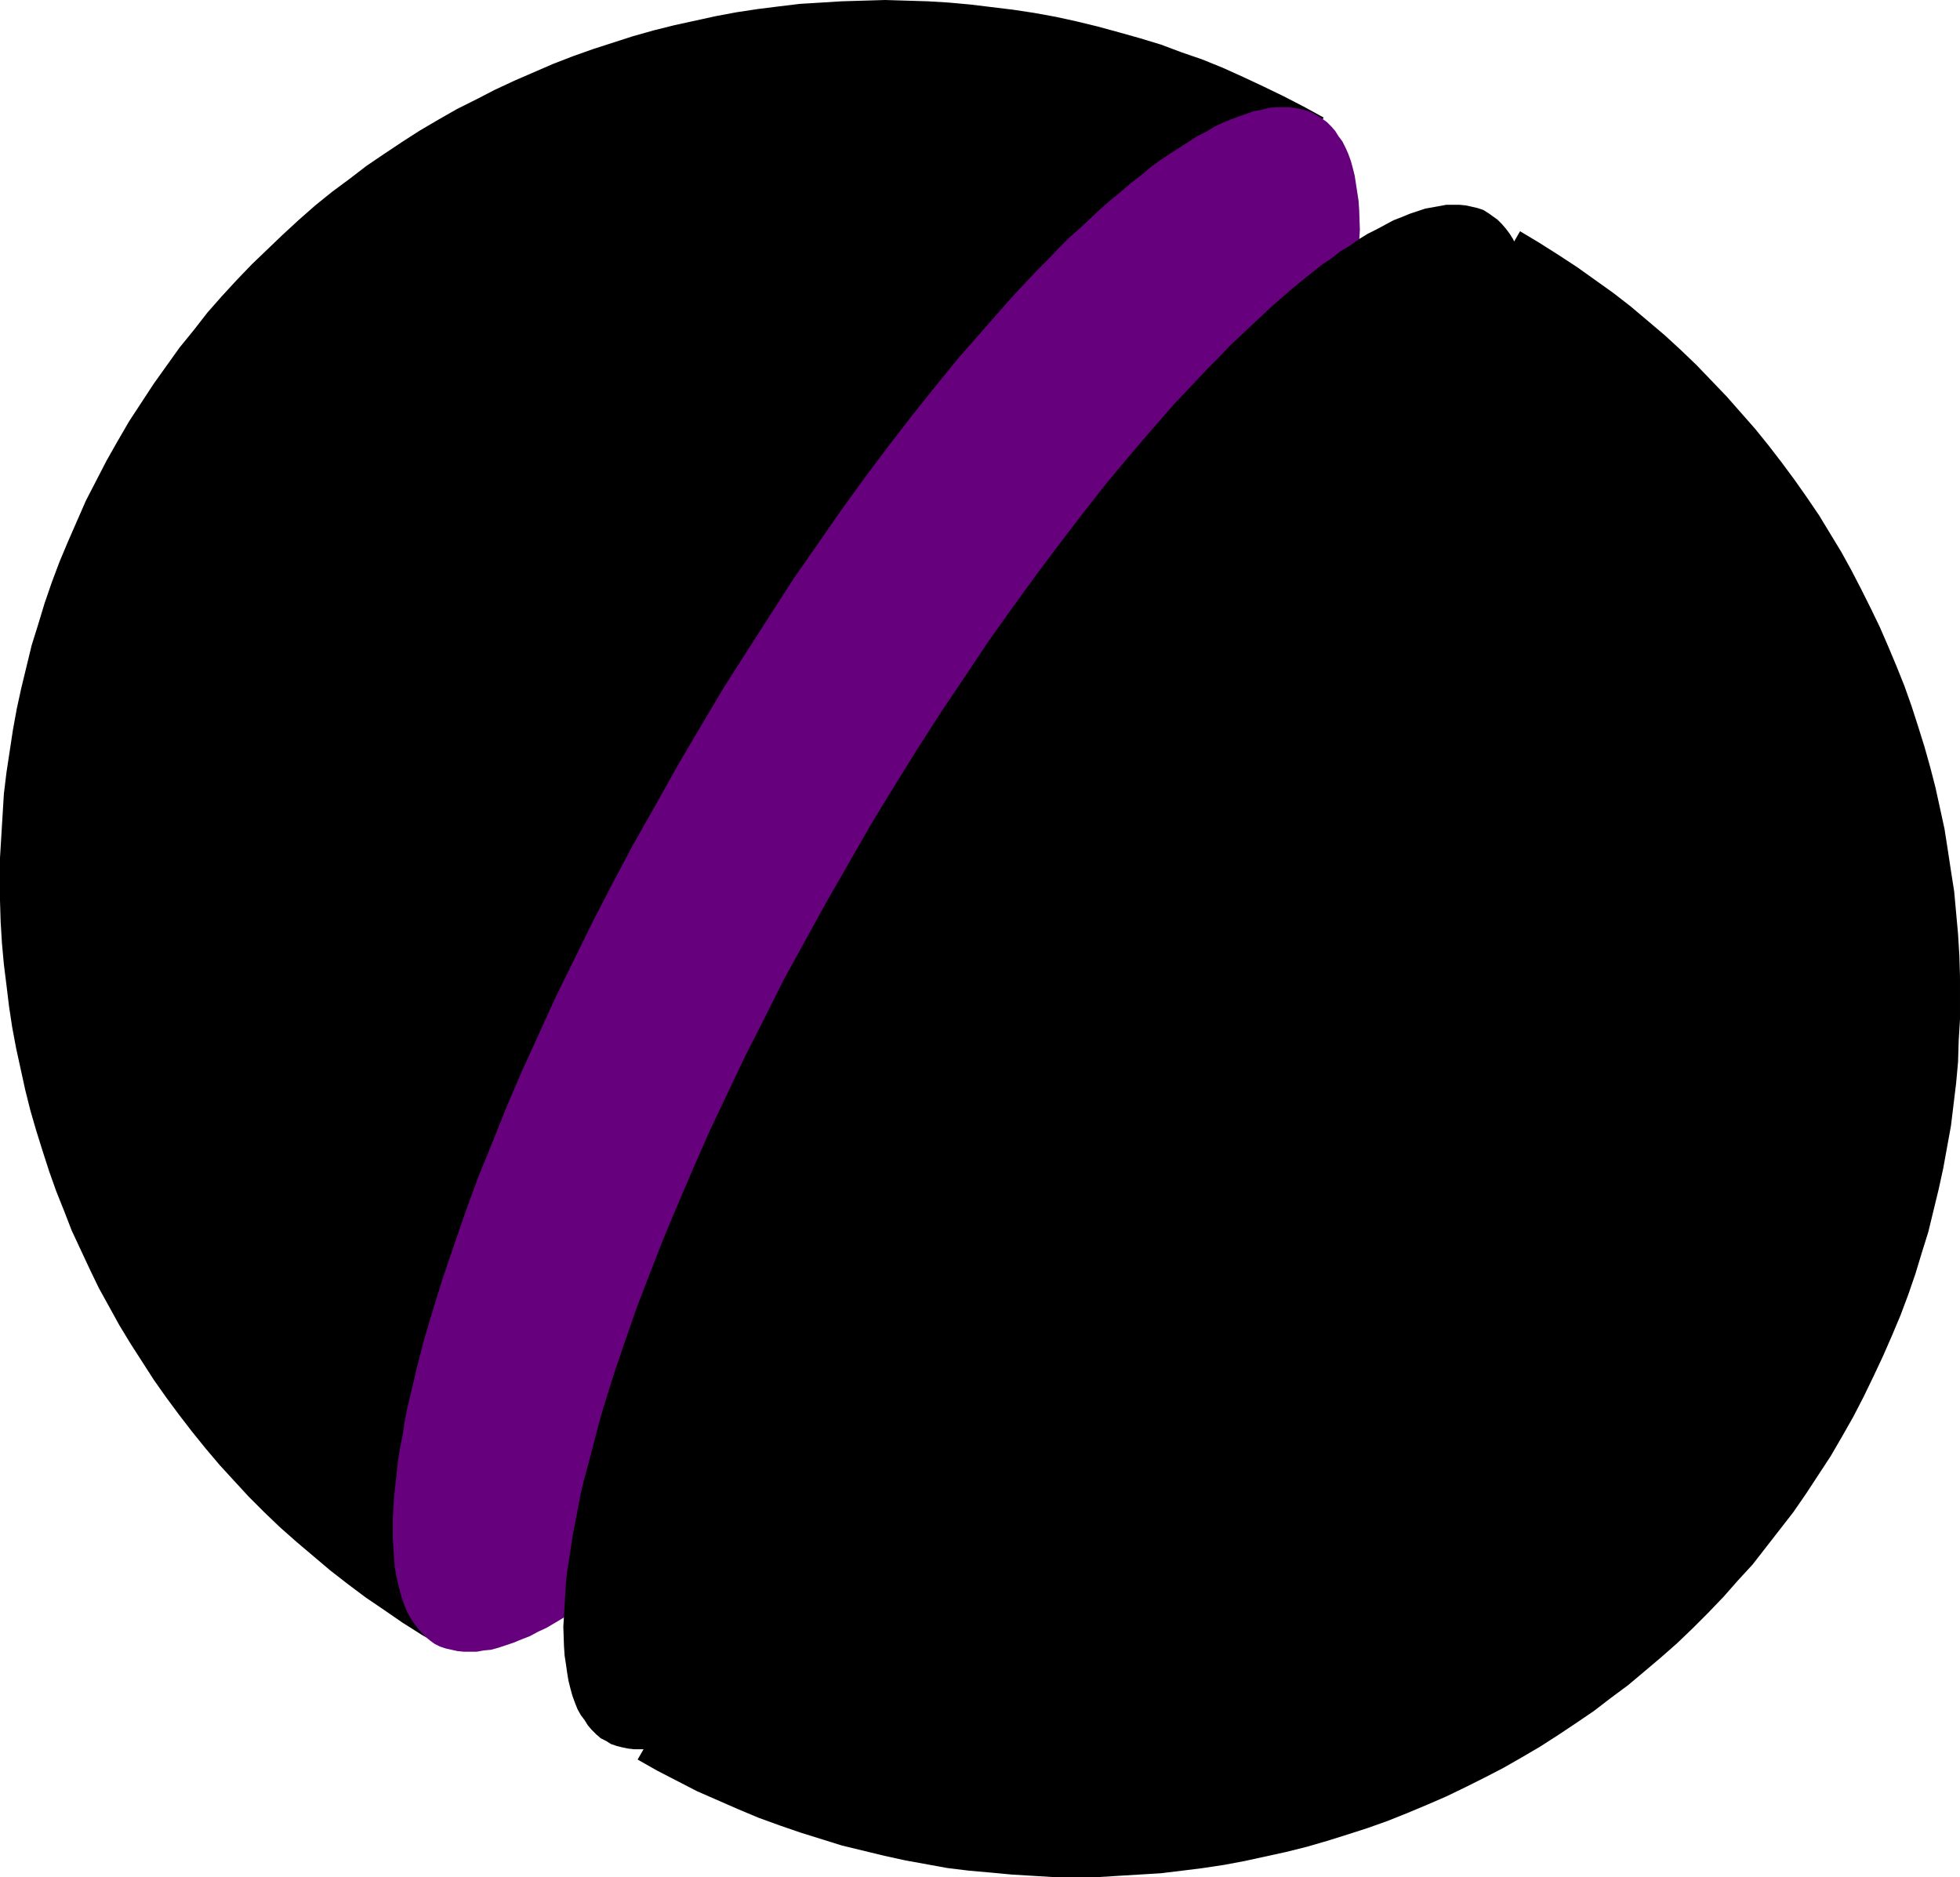
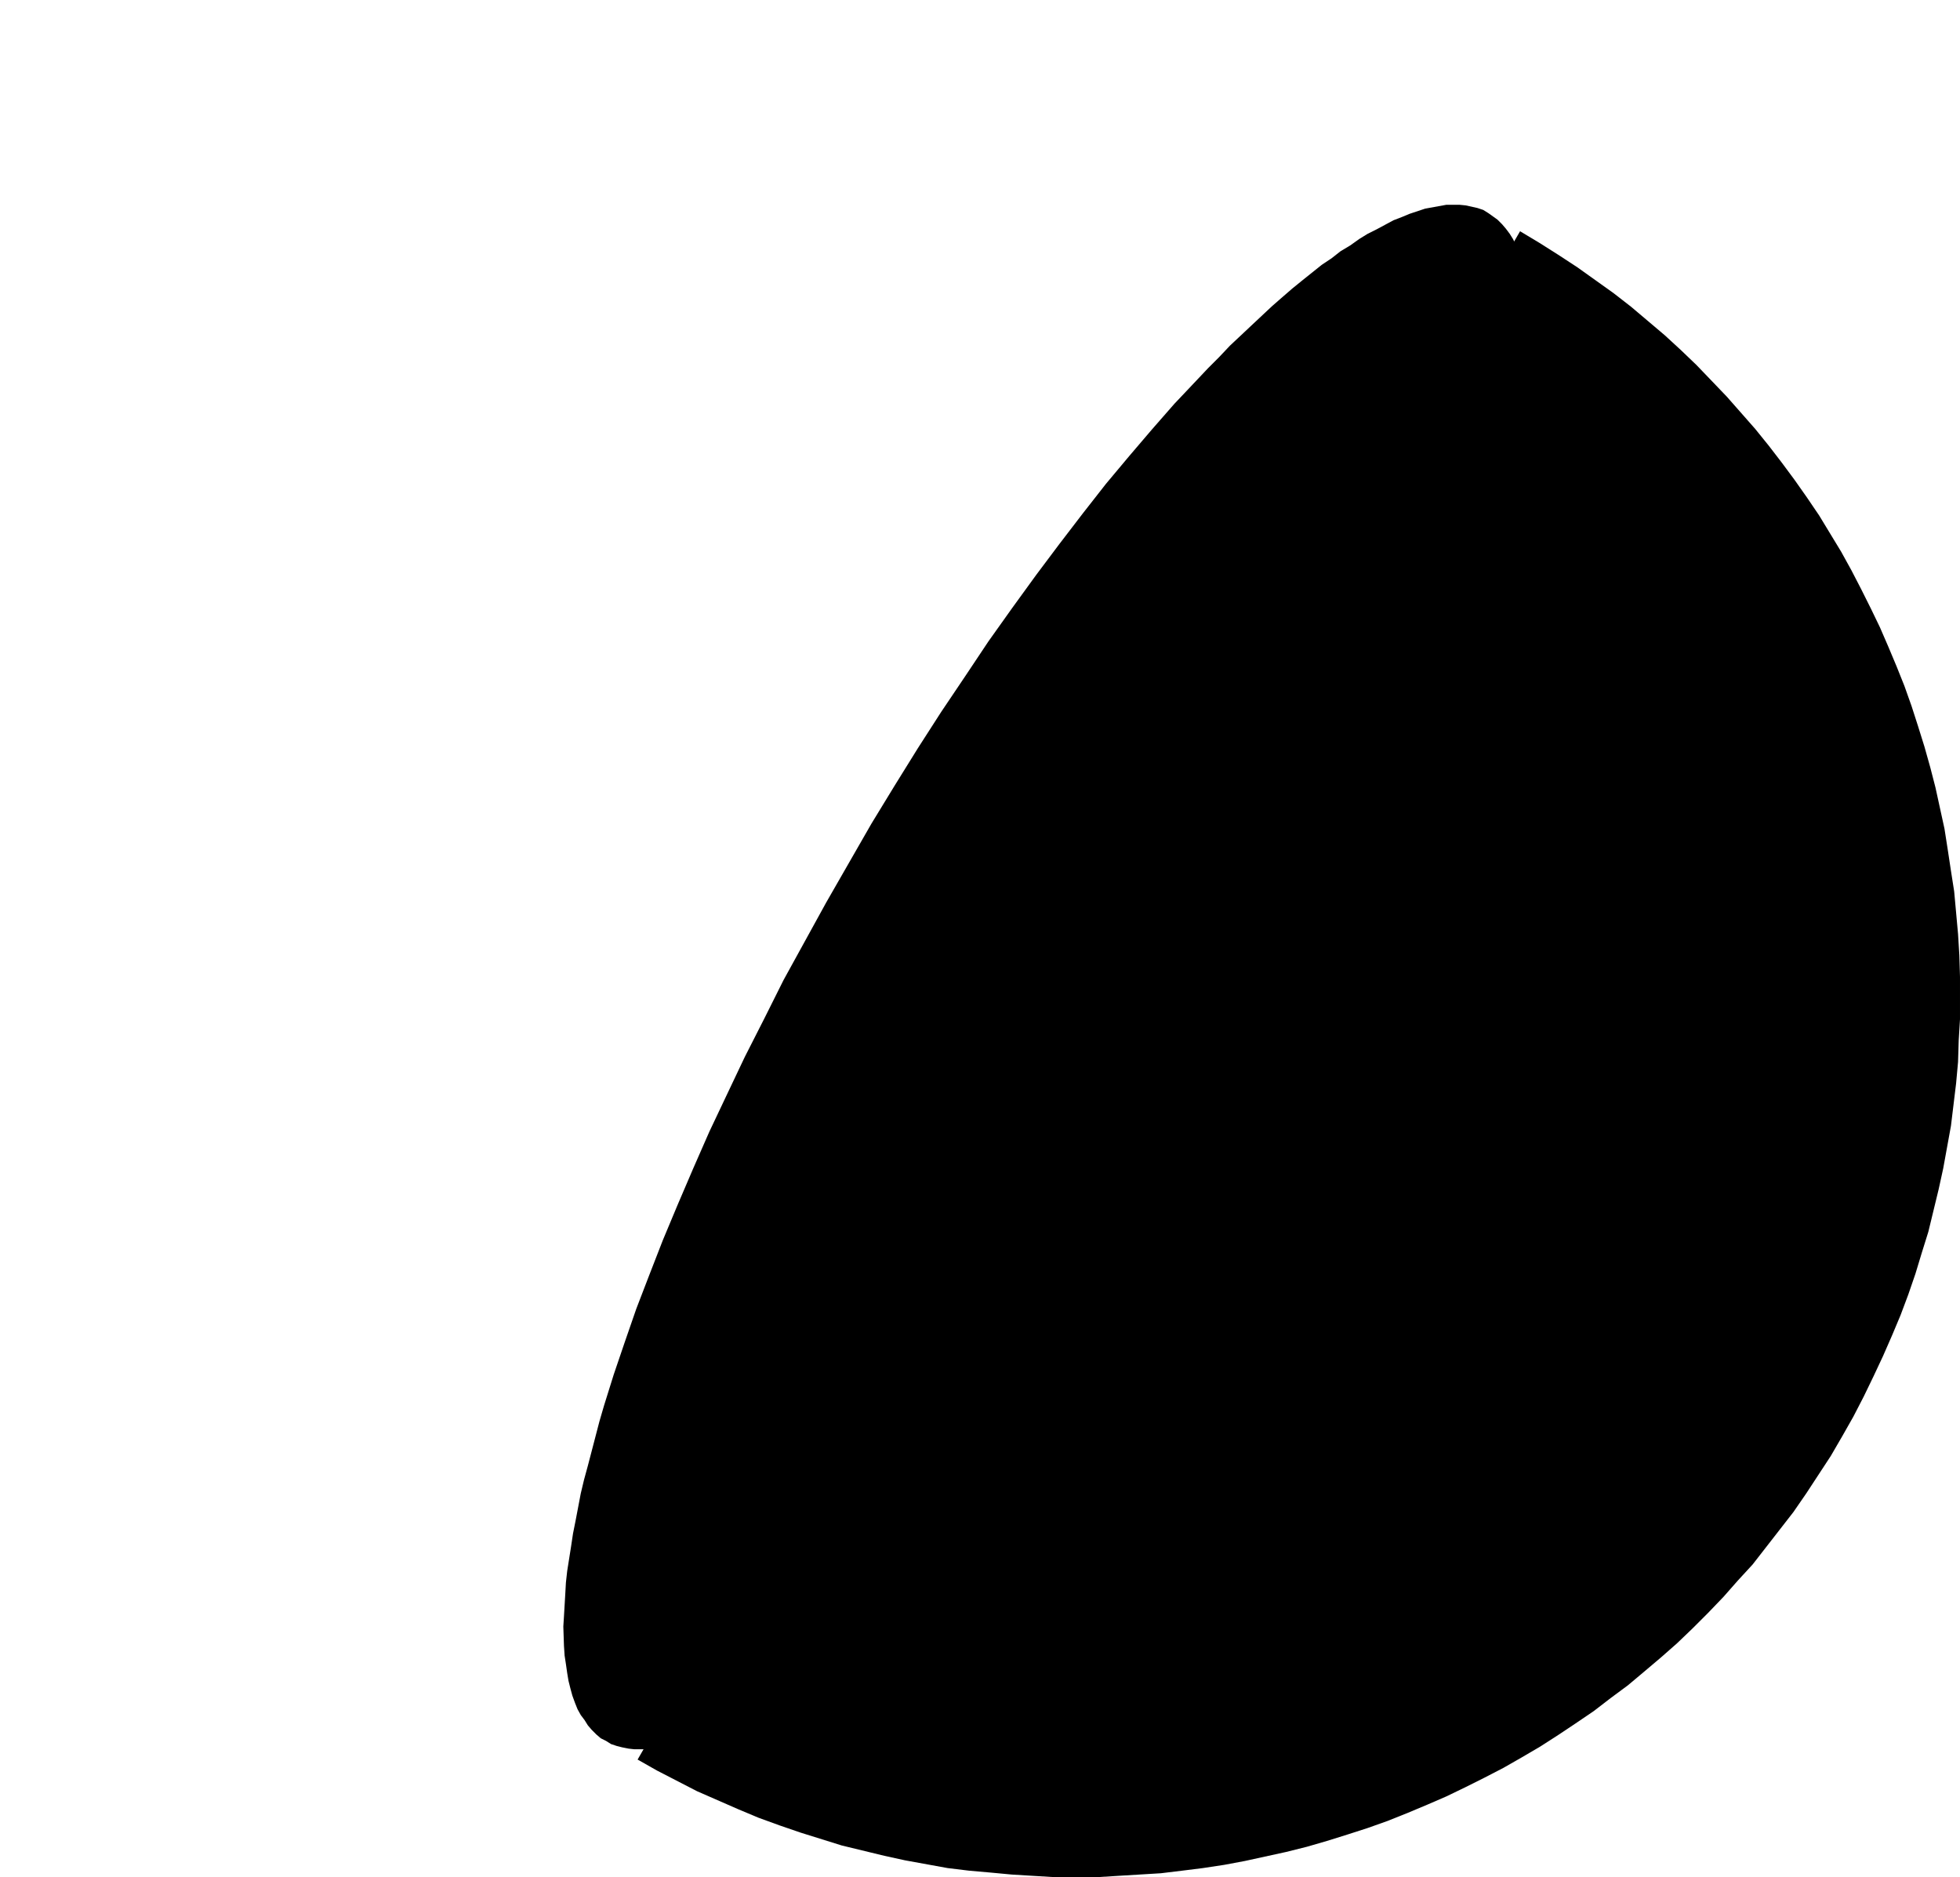
<svg xmlns="http://www.w3.org/2000/svg" xmlns:ns1="http://sodipodi.sourceforge.net/DTD/sodipodi-0.dtd" xmlns:ns2="http://www.inkscape.org/namespaces/inkscape" version="1.0" width="129.724mm" height="124.234mm" id="svg4" ns1:docname="Circle 56.wmf">
  <ns1:namedview id="namedview4" pagecolor="#ffffff" bordercolor="#000000" borderopacity="0.25" ns2:showpageshadow="2" ns2:pageopacity="0.0" ns2:pagecheckerboard="0" ns2:deskcolor="#d1d1d1" ns2:document-units="mm" />
  <defs id="defs1">
    <pattern id="WMFhbasepattern" patternUnits="userSpaceOnUse" width="6" height="6" x="0" y="0" />
  </defs>
-   <path style="fill:#000000;fill-opacity:1;fill-rule:evenodd;stroke:none" d="m 220.907,220.392 110.211,-190.985 -5.01,-2.747 -5.01,-2.585 -5.01,-2.424 -5.171,-2.424 -5.01,-2.262 -5.171,-2.101 -5.171,-1.777 -5.171,-1.939 -5.333,-1.616 -5.171,-1.454 -5.333,-1.454 -5.333,-1.293 -5.171,-1.131 -5.333,-0.969 -5.333,-0.808 -5.333,-0.646 -5.333,-0.646 -5.333,-0.485 -5.333,-0.323 -5.333,-0.162 L 221.392,0 l -5.333,0.162 -5.494,0.162 -5.171,0.323 -5.333,0.323 -5.333,0.646 -5.171,0.646 -5.333,0.808 -5.171,0.969 -5.171,1.131 -5.171,1.131 -5.171,1.293 -5.171,1.454 -5.01,1.616 -5.01,1.616 -5.01,1.777 -5.01,1.939 -4.848,2.101 -4.848,2.101 -4.848,2.262 -4.686,2.424 -4.848,2.424 -4.525,2.585 -4.686,2.747 -4.525,2.908 -4.363,2.908 -4.525,3.07 -4.202,3.232 -4.363,3.232 -4.202,3.393 -4.04,3.555 -4.04,3.716 -3.878,3.716 -3.878,3.716 -3.878,4.039 -3.717,4.039 -3.555,4.039 -3.394,4.363 -3.555,4.363 -3.232,4.524 -3.232,4.524 -3.07,4.686 -3.07,4.686 -2.909,5.009 -2.747,4.847 -2.586,5.009 -2.586,5.009 -2.262,5.17 -2.262,5.17 -2.101,5.009 -1.939,5.17 -1.778,5.17 -1.616,5.332 -1.616,5.17 -1.293,5.332 -1.293,5.332 -1.131,5.17 -0.97,5.332 -0.808,5.332 -0.808,5.332 -0.646,5.332 -0.323,5.332 -0.323,5.332 L 0,214.575 v 5.332 5.332 l 0.162,5.332 0.323,5.332 0.485,5.332 0.646,5.17 0.646,5.332 0.808,5.332 0.97,5.17 1.131,5.17 1.131,5.17 1.293,5.17 1.454,5.009 1.616,5.17 1.616,5.009 1.778,5.009 1.939,4.847 1.939,5.009 2.262,4.847 2.262,4.847 2.262,4.686 2.586,4.686 2.586,4.686 2.747,4.524 2.909,4.524 2.909,4.524 3.07,4.363 3.232,4.363 3.232,4.201 3.394,4.201 3.555,4.201 3.555,3.878 3.717,4.039 3.878,3.878 3.878,3.716 4.202,3.716 4.202,3.555 4.202,3.555 4.363,3.393 4.525,3.393 4.525,3.07 4.686,3.232 4.848,3.07 4.848,2.747 z" id="path1" />
  <path style="fill:#000000;fill-opacity:1;fill-rule:evenodd;stroke:none" d="m 269.71,248.83 110.534,-190.985 4.848,2.908 4.848,3.07 4.686,3.07 4.525,3.232 4.525,3.232 4.363,3.393 4.202,3.555 4.202,3.555 4.04,3.716 3.878,3.716 3.878,4.039 3.717,3.878 3.555,4.039 3.555,4.039 3.394,4.201 3.232,4.201 3.232,4.363 3.07,4.363 3.07,4.524 2.747,4.524 2.747,4.524 2.586,4.686 2.424,4.686 2.424,4.847 2.262,4.686 2.101,4.847 2.101,5.009 1.939,4.847 1.778,5.009 1.616,5.009 1.616,5.17 1.454,5.17 1.293,5.009 1.131,5.17 1.131,5.17 0.808,5.17 0.808,5.332 0.808,5.17 0.485,5.332 0.485,5.332 0.323,5.332 0.162,5.332 v 5.332 5.332 l -0.323,5.332 -0.162,5.332 -0.485,5.332 -0.646,5.332 -0.646,5.332 -0.97,5.332 -0.97,5.332 -1.131,5.17 -1.293,5.332 -1.293,5.332 -1.616,5.17 -1.616,5.332 -1.778,5.17 -1.939,5.17 -2.101,5.009 -2.262,5.17 -2.424,5.17 -2.424,5.009 -2.586,5.009 -2.747,4.847 -2.909,5.009 -3.07,4.686 -3.07,4.686 -3.232,4.686 -3.394,4.363 -3.394,4.363 -3.394,4.363 -3.717,4.039 -3.555,4.039 -3.878,4.039 -3.878,3.878 -3.878,3.716 -4.04,3.555 -4.202,3.555 -4.04,3.393 -4.363,3.232 -4.202,3.232 -4.525,3.07 -4.363,2.908 -4.525,2.908 -4.686,2.747 -4.525,2.585 -4.686,2.424 -4.848,2.424 -4.686,2.262 -4.848,2.101 -5.01,2.101 -4.848,1.939 -5.01,1.777 -5.01,1.616 -5.171,1.616 -5.01,1.454 -5.171,1.293 -5.171,1.131 -5.171,1.131 -5.171,0.969 -5.333,0.808 -5.171,0.646 -5.333,0.646 -5.333,0.323 -5.333,0.323 -5.171,0.323 h -5.333 -5.494 l -5.333,-0.323 -5.333,-0.323 -5.171,-0.485 -5.494,-0.485 -5.333,-0.646 -5.333,-0.969 -5.333,-0.969 -5.171,-1.131 -5.333,-1.293 -5.333,-1.293 -5.171,-1.616 -5.171,-1.616 -5.171,-1.777 -5.333,-1.939 -5.01,-2.101 -5.171,-2.262 -5.171,-2.262 -5.01,-2.585 -5.01,-2.585 -4.848,-2.747 z" id="path2" />
-   <path style="fill:#66007d;fill-opacity:1;fill-rule:evenodd;stroke:none" d="m 169.518,191.469 5.818,-9.856 5.656,-9.533 5.979,-9.371 5.818,-9.048 5.818,-9.048 5.979,-8.564 5.818,-8.402 5.979,-8.24 5.818,-7.756 5.979,-7.756 5.818,-7.271 5.656,-6.948 5.818,-6.625 5.656,-6.463 2.747,-3.07 2.747,-2.908 2.747,-2.908 2.747,-2.747 2.747,-2.908 2.586,-2.585 2.747,-2.424 2.586,-2.424 2.586,-2.424 2.586,-2.262 2.586,-2.101 2.424,-2.101 2.586,-1.939 2.262,-1.939 2.424,-1.777 2.424,-1.616 2.262,-1.454 2.262,-1.454 2.262,-1.454 2.262,-1.131 2.101,-1.293 2.101,-0.969 1.939,-0.808 2.101,-0.808 1.939,-0.646 1.778,-0.646 1.939,-0.323 1.778,-0.485 1.616,-0.162 h 1.778 1.616 l 1.454,0.162 1.616,0.323 1.293,0.323 1.454,0.485 1.293,0.808 1.293,0.808 1.131,0.808 1.131,1.131 0.97,1.131 0.808,1.293 0.97,1.293 0.808,1.616 0.646,1.454 0.646,1.777 0.485,1.777 0.485,1.939 0.323,2.101 0.323,2.101 0.323,2.101 0.162,2.424 0.162,4.847 -0.162,2.585 -0.162,2.747 -0.162,2.747 -0.162,2.908 -0.323,2.908 -0.485,3.07 -0.485,3.07 -0.485,3.232 -0.646,3.232 -0.646,3.393 -0.646,3.393 -0.808,3.555 -0.97,3.393 -0.97,3.716 -0.97,3.716 -0.97,3.716 -1.131,3.878 -2.424,7.756 -2.747,8.079 -2.909,8.24 -3.232,8.564 -3.394,8.725 -3.717,8.887 -3.878,9.048 -4.04,9.048 -4.363,9.371 -4.525,9.371 -4.848,9.533 -4.848,9.695 -5.333,9.695 -5.333,9.856 -5.656,9.856 -5.656,9.695 -5.818,9.533 -5.818,9.533 -5.818,9.048 -5.979,8.887 -5.818,8.725 -5.979,8.402 -5.979,8.24 -5.818,7.917 -5.818,7.433 -5.818,7.433 -5.818,6.948 -5.656,6.786 -5.656,6.302 -2.909,3.07 -2.747,2.908 -2.747,2.908 -2.747,2.908 -2.747,2.585 -2.586,2.747 -2.747,2.424 -2.586,2.585 -2.586,2.262 -2.586,2.262 -2.424,2.101 -2.586,2.101 -2.424,1.939 -2.424,1.939 -2.424,1.777 -2.262,1.616 -2.424,1.616 -2.262,1.454 -4.363,2.585 -2.101,0.969 -2.101,1.131 -2.101,0.808 -1.939,0.808 -1.939,0.646 -1.939,0.646 -1.778,0.485 -1.778,0.162 -1.778,0.323 h -1.616 -1.616 l -1.616,-0.162 -1.454,-0.323 -1.454,-0.323 -1.454,-0.485 -1.293,-0.646 -1.131,-0.808 -1.131,-0.969 -1.131,-1.131 -0.97,-1.131 -0.97,-1.293 -0.808,-1.293 -0.808,-1.454 -0.646,-1.616 -0.646,-1.777 -0.485,-1.777 -0.485,-1.939 -0.485,-2.101 -0.323,-2.101 -0.162,-2.262 -0.162,-2.262 -0.162,-2.424 v -2.424 -2.585 l 0.162,-2.747 0.162,-2.747 0.323,-2.908 0.323,-2.908 0.323,-3.07 0.485,-3.07 0.646,-3.232 0.485,-3.232 0.646,-3.393 0.808,-3.393 0.808,-3.393 0.808,-3.555 0.97,-3.716 0.97,-3.716 2.262,-7.594 2.424,-7.756 2.747,-8.079 2.909,-8.402 3.07,-8.402 3.555,-8.725 3.555,-8.887 3.878,-9.048 4.202,-9.21 4.202,-9.21 4.686,-9.533 4.686,-9.533 5.01,-9.695 5.171,-9.695 5.494,-9.695 z" id="path3" />
  <path style="fill:#000000;fill-opacity:1;fill-rule:evenodd;stroke:none" d="m 212.342,215.868 5.656,-9.856 5.818,-9.533 5.818,-9.371 5.818,-9.048 5.979,-8.887 5.818,-8.725 5.979,-8.402 5.979,-8.24 5.818,-7.756 5.818,-7.594 5.818,-7.433 5.818,-6.948 5.656,-6.625 5.656,-6.463 2.909,-3.07 2.747,-2.908 2.747,-2.908 2.747,-2.747 2.747,-2.908 2.586,-2.424 2.747,-2.585 2.586,-2.424 2.586,-2.424 2.586,-2.262 2.424,-2.101 2.586,-2.101 2.424,-1.939 2.424,-1.939 2.424,-1.616 2.262,-1.777 2.424,-1.454 2.262,-1.616 2.101,-1.293 2.262,-1.131 2.101,-1.131 2.101,-1.131 2.101,-0.808 1.939,-0.808 1.939,-0.646 1.939,-0.646 1.778,-0.323 1.778,-0.323 1.778,-0.323 h 1.778 1.454 l 1.616,0.162 1.454,0.323 1.454,0.323 1.454,0.485 1.293,0.808 1.131,0.808 1.131,0.808 1.131,1.131 0.97,1.131 0.97,1.293 0.808,1.293 0.808,1.616 0.646,1.454 0.646,1.777 0.485,1.777 0.485,1.939 0.323,2.101 0.323,2.101 0.323,2.101 0.162,2.424 0.162,2.424 v 2.424 l -0.162,2.585 v 2.747 l -0.323,2.747 -0.162,2.908 -0.323,2.908 -0.485,3.07 -0.323,3.07 -0.646,3.232 -0.485,3.232 -0.808,3.393 -0.646,3.393 -0.808,3.555 -0.808,3.393 -0.97,3.716 -2.101,7.433 -1.131,3.878 -2.424,7.756 -2.747,8.079 -2.909,8.402 -3.07,8.402 -3.555,8.725 -3.555,8.887 -3.878,9.048 -4.202,9.21 -4.363,9.21 -4.525,9.533 -4.686,9.533 -5.01,9.695 -5.171,9.695 -5.494,9.695 -5.494,9.856 -5.818,9.856 -5.656,9.533 -5.979,9.371 -5.818,9.21 -5.818,8.725 -5.979,8.725 -5.818,8.402 -5.979,8.24 -5.818,7.756 -5.979,7.594 -5.818,7.433 -5.656,6.948 -5.818,6.786 -5.656,6.302 -2.747,3.07 -2.747,2.908 -2.747,2.908 -2.747,2.908 -2.747,2.747 -2.586,2.585 -2.747,2.424 -2.586,2.585 -2.586,2.262 -2.586,2.262 -2.586,2.101 -2.424,2.101 -2.586,1.939 -2.262,1.939 -2.424,1.616 -2.424,1.777 -2.262,1.616 -2.262,1.454 -2.262,1.293 -2.262,1.293 -2.101,0.969 -2.101,1.131 -1.939,0.808 -2.101,0.808 -1.939,0.646 -1.778,0.646 -1.939,0.485 -1.778,0.162 -1.616,0.323 h -1.778 -1.616 l -1.454,-0.162 -1.616,-0.323 -1.293,-0.323 -1.454,-0.485 -1.293,-0.808 -1.293,-0.646 -1.131,-0.969 -1.131,-1.131 -0.97,-1.131 -0.808,-1.293 -0.97,-1.293 -0.808,-1.454 -0.646,-1.616 -0.646,-1.777 -0.485,-1.777 -0.485,-1.939 -0.323,-1.939 -0.323,-2.262 -0.323,-2.101 -0.162,-2.424 -0.162,-4.847 0.162,-2.585 0.162,-2.747 0.162,-2.747 0.162,-2.908 0.323,-2.908 0.485,-3.07 0.485,-3.07 0.485,-3.232 0.646,-3.232 0.646,-3.393 0.646,-3.393 0.808,-3.393 0.97,-3.555 0.97,-3.716 0.97,-3.716 0.97,-3.716 1.131,-3.878 2.424,-7.756 2.747,-8.079 2.909,-8.402 3.232,-8.402 3.394,-8.725 3.717,-8.887 3.878,-9.048 4.04,-9.21 4.363,-9.21 4.525,-9.533 4.848,-9.533 4.848,-9.695 5.333,-9.695 5.333,-9.695 z" id="path4" />
</svg>